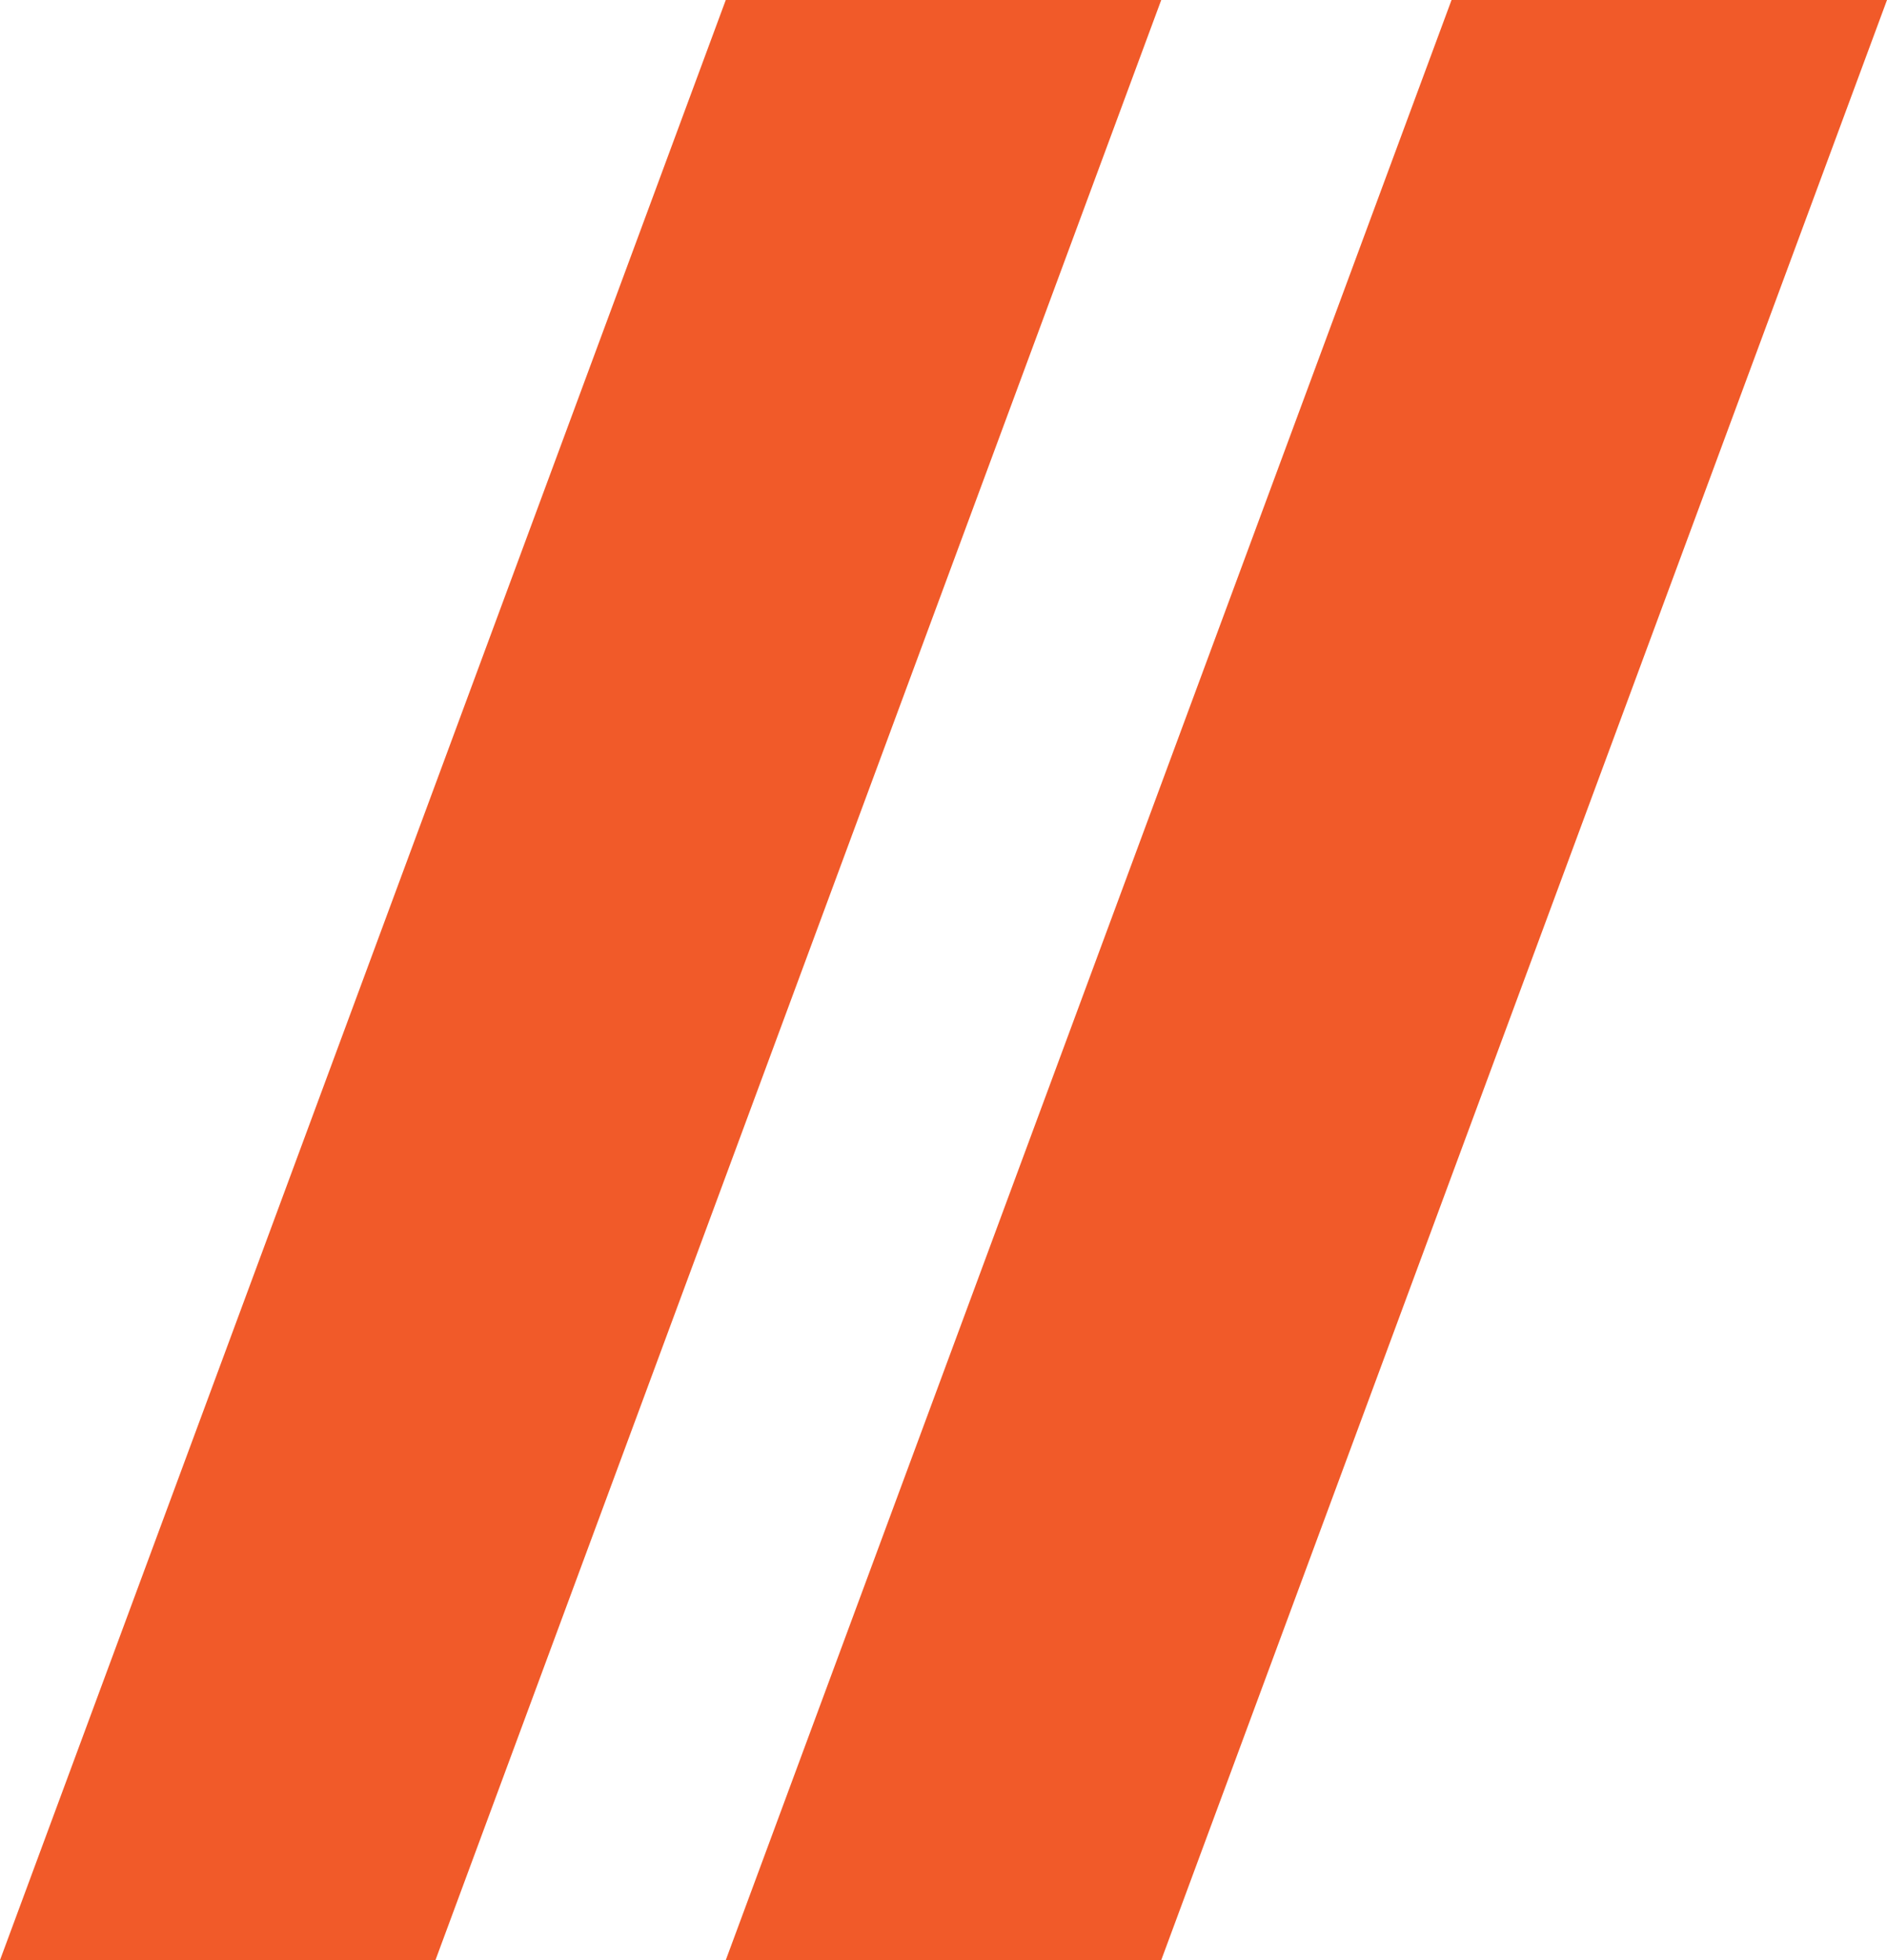
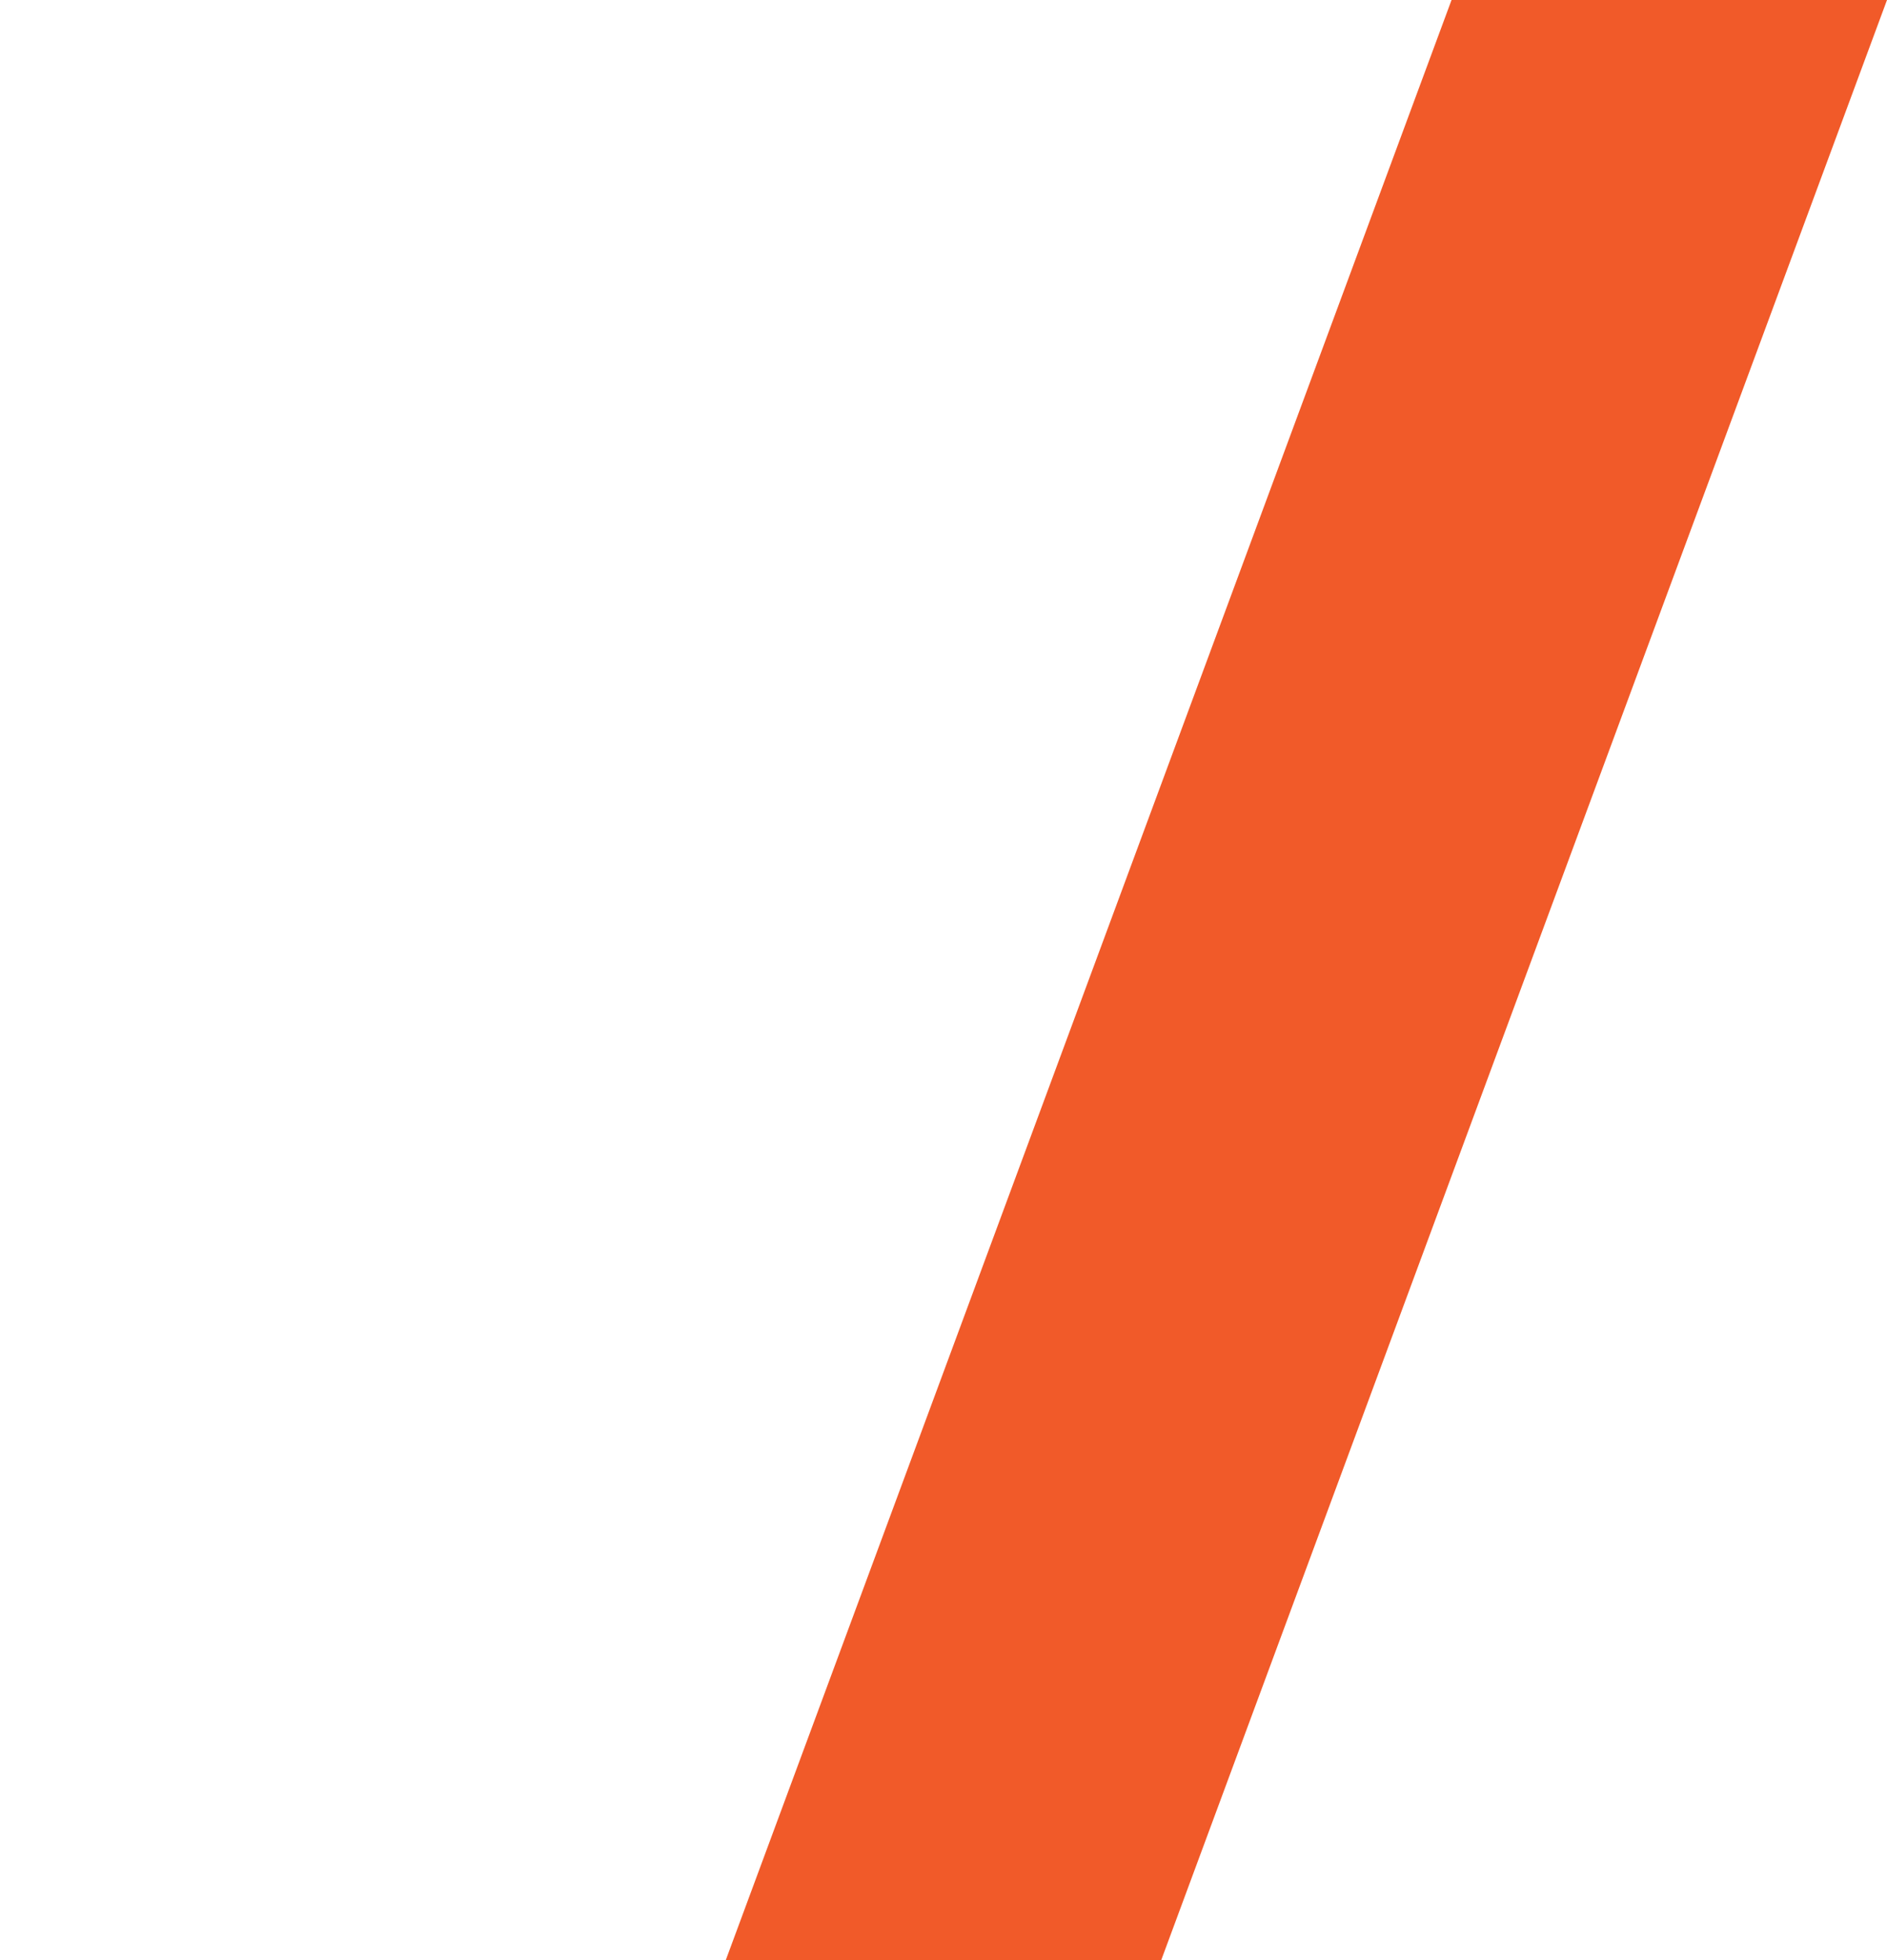
<svg xmlns="http://www.w3.org/2000/svg" width="26" height="27" viewBox="0 0 26 27" fill="none">
-   <path d="M10 0H16L6 27H0L10 0Z" fill="#F15A29" />
  <path d="M20 0H26L16 27H10L20 0Z" fill="#F15A29" />
</svg>